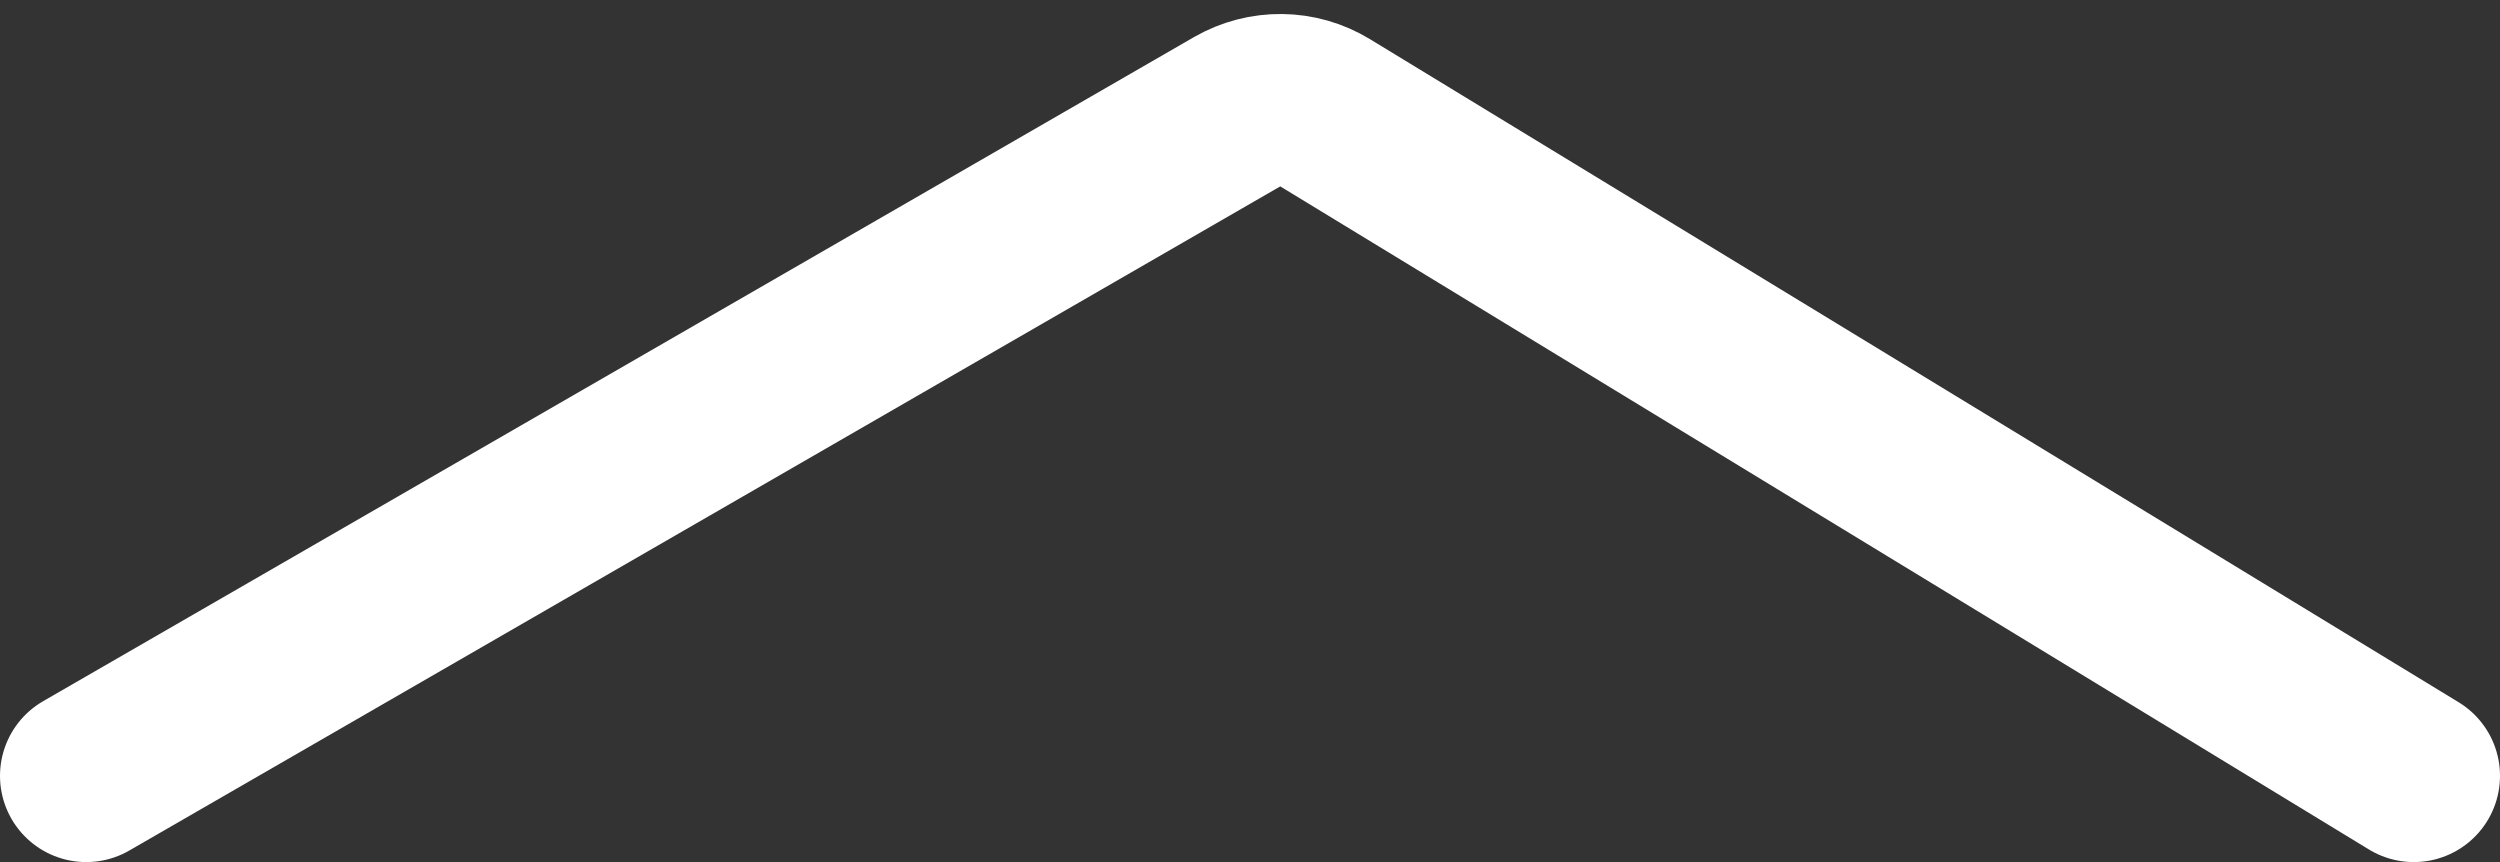
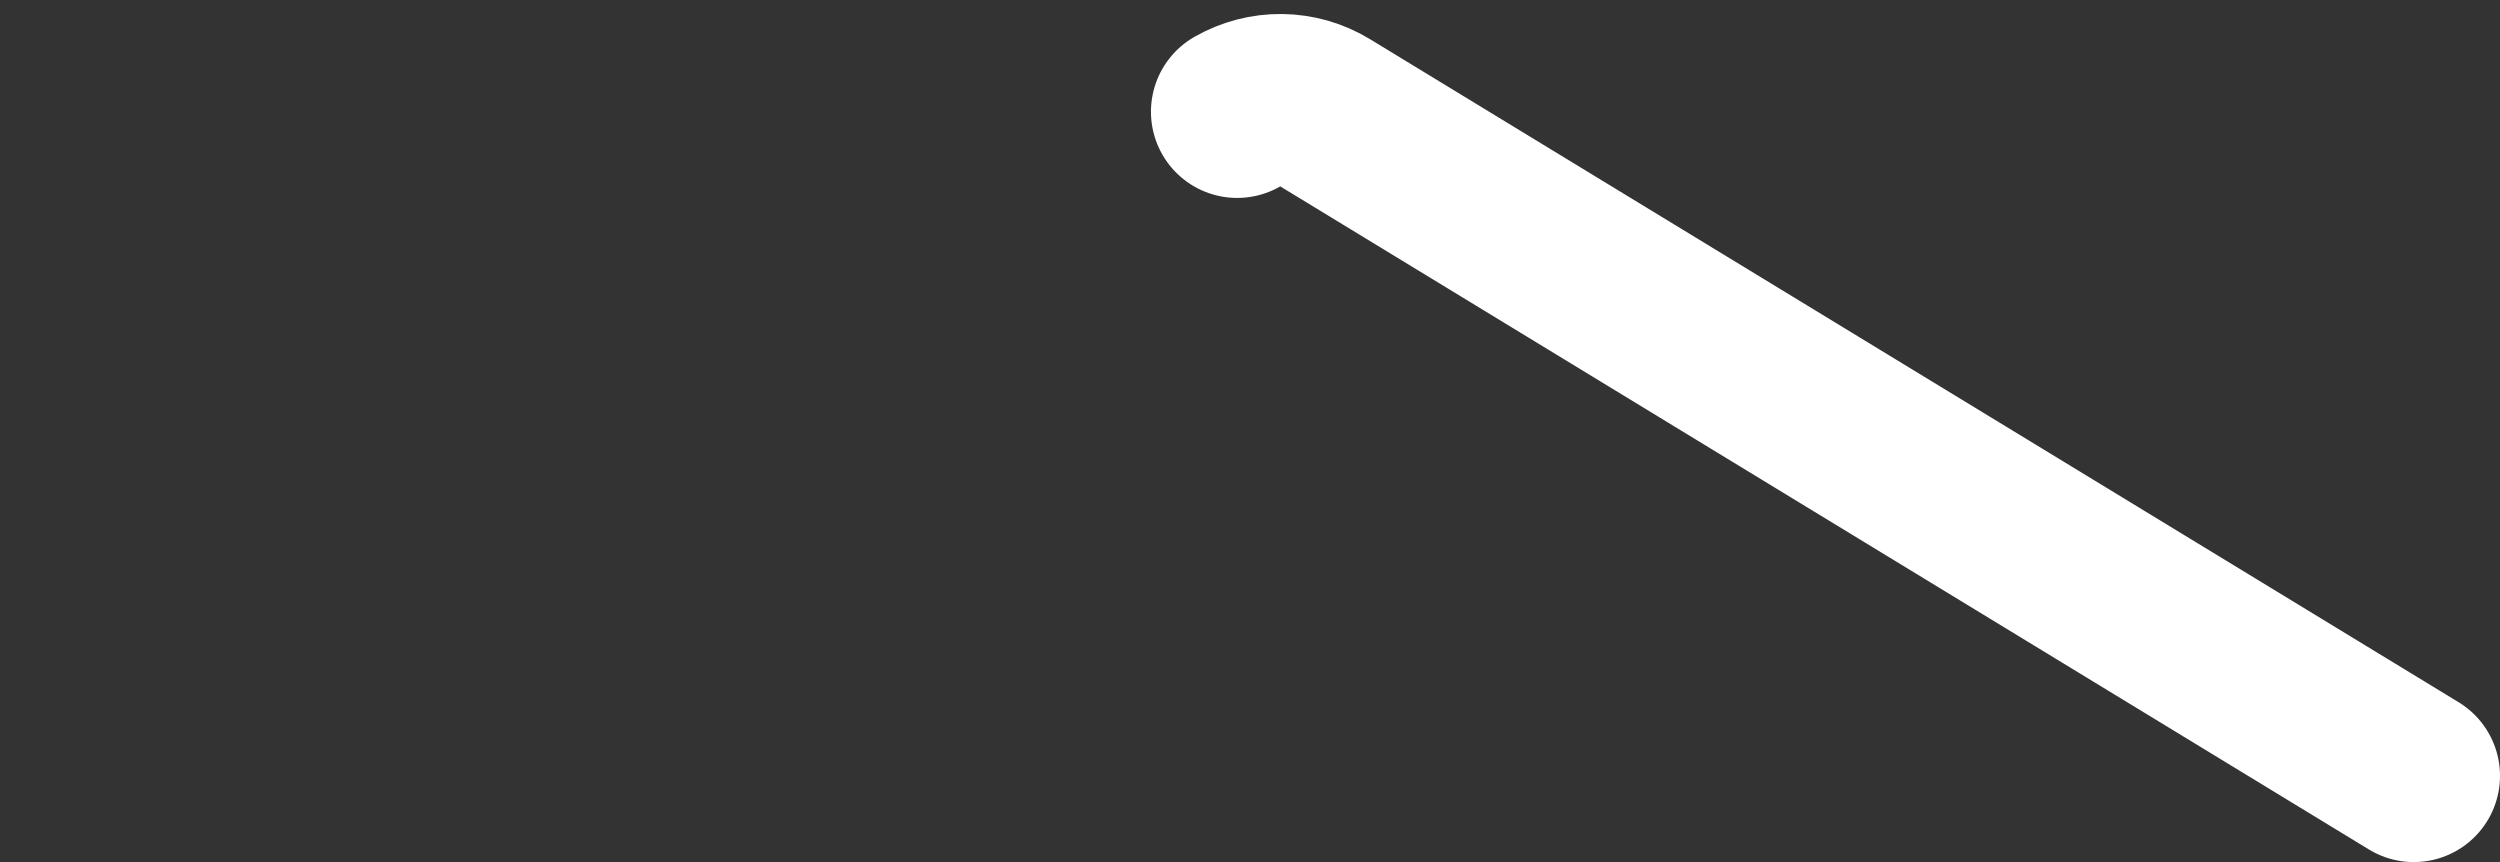
<svg xmlns="http://www.w3.org/2000/svg" width="29" height="10" viewBox="0 0 29 10" fill="none">
  <rect x="0" y="0" width="29" height="10" fill="#333333" stroke="none" />
-   <path d="M28 9L15.371 1.308C15.059 1.118 14.668 1.114 14.351 1.296L1 9" stroke="white" stroke-width="2" stroke-linecap="round" />
+   <path d="M28 9L15.371 1.308C15.059 1.118 14.668 1.114 14.351 1.296" stroke="white" stroke-width="2" stroke-linecap="round" />
</svg>